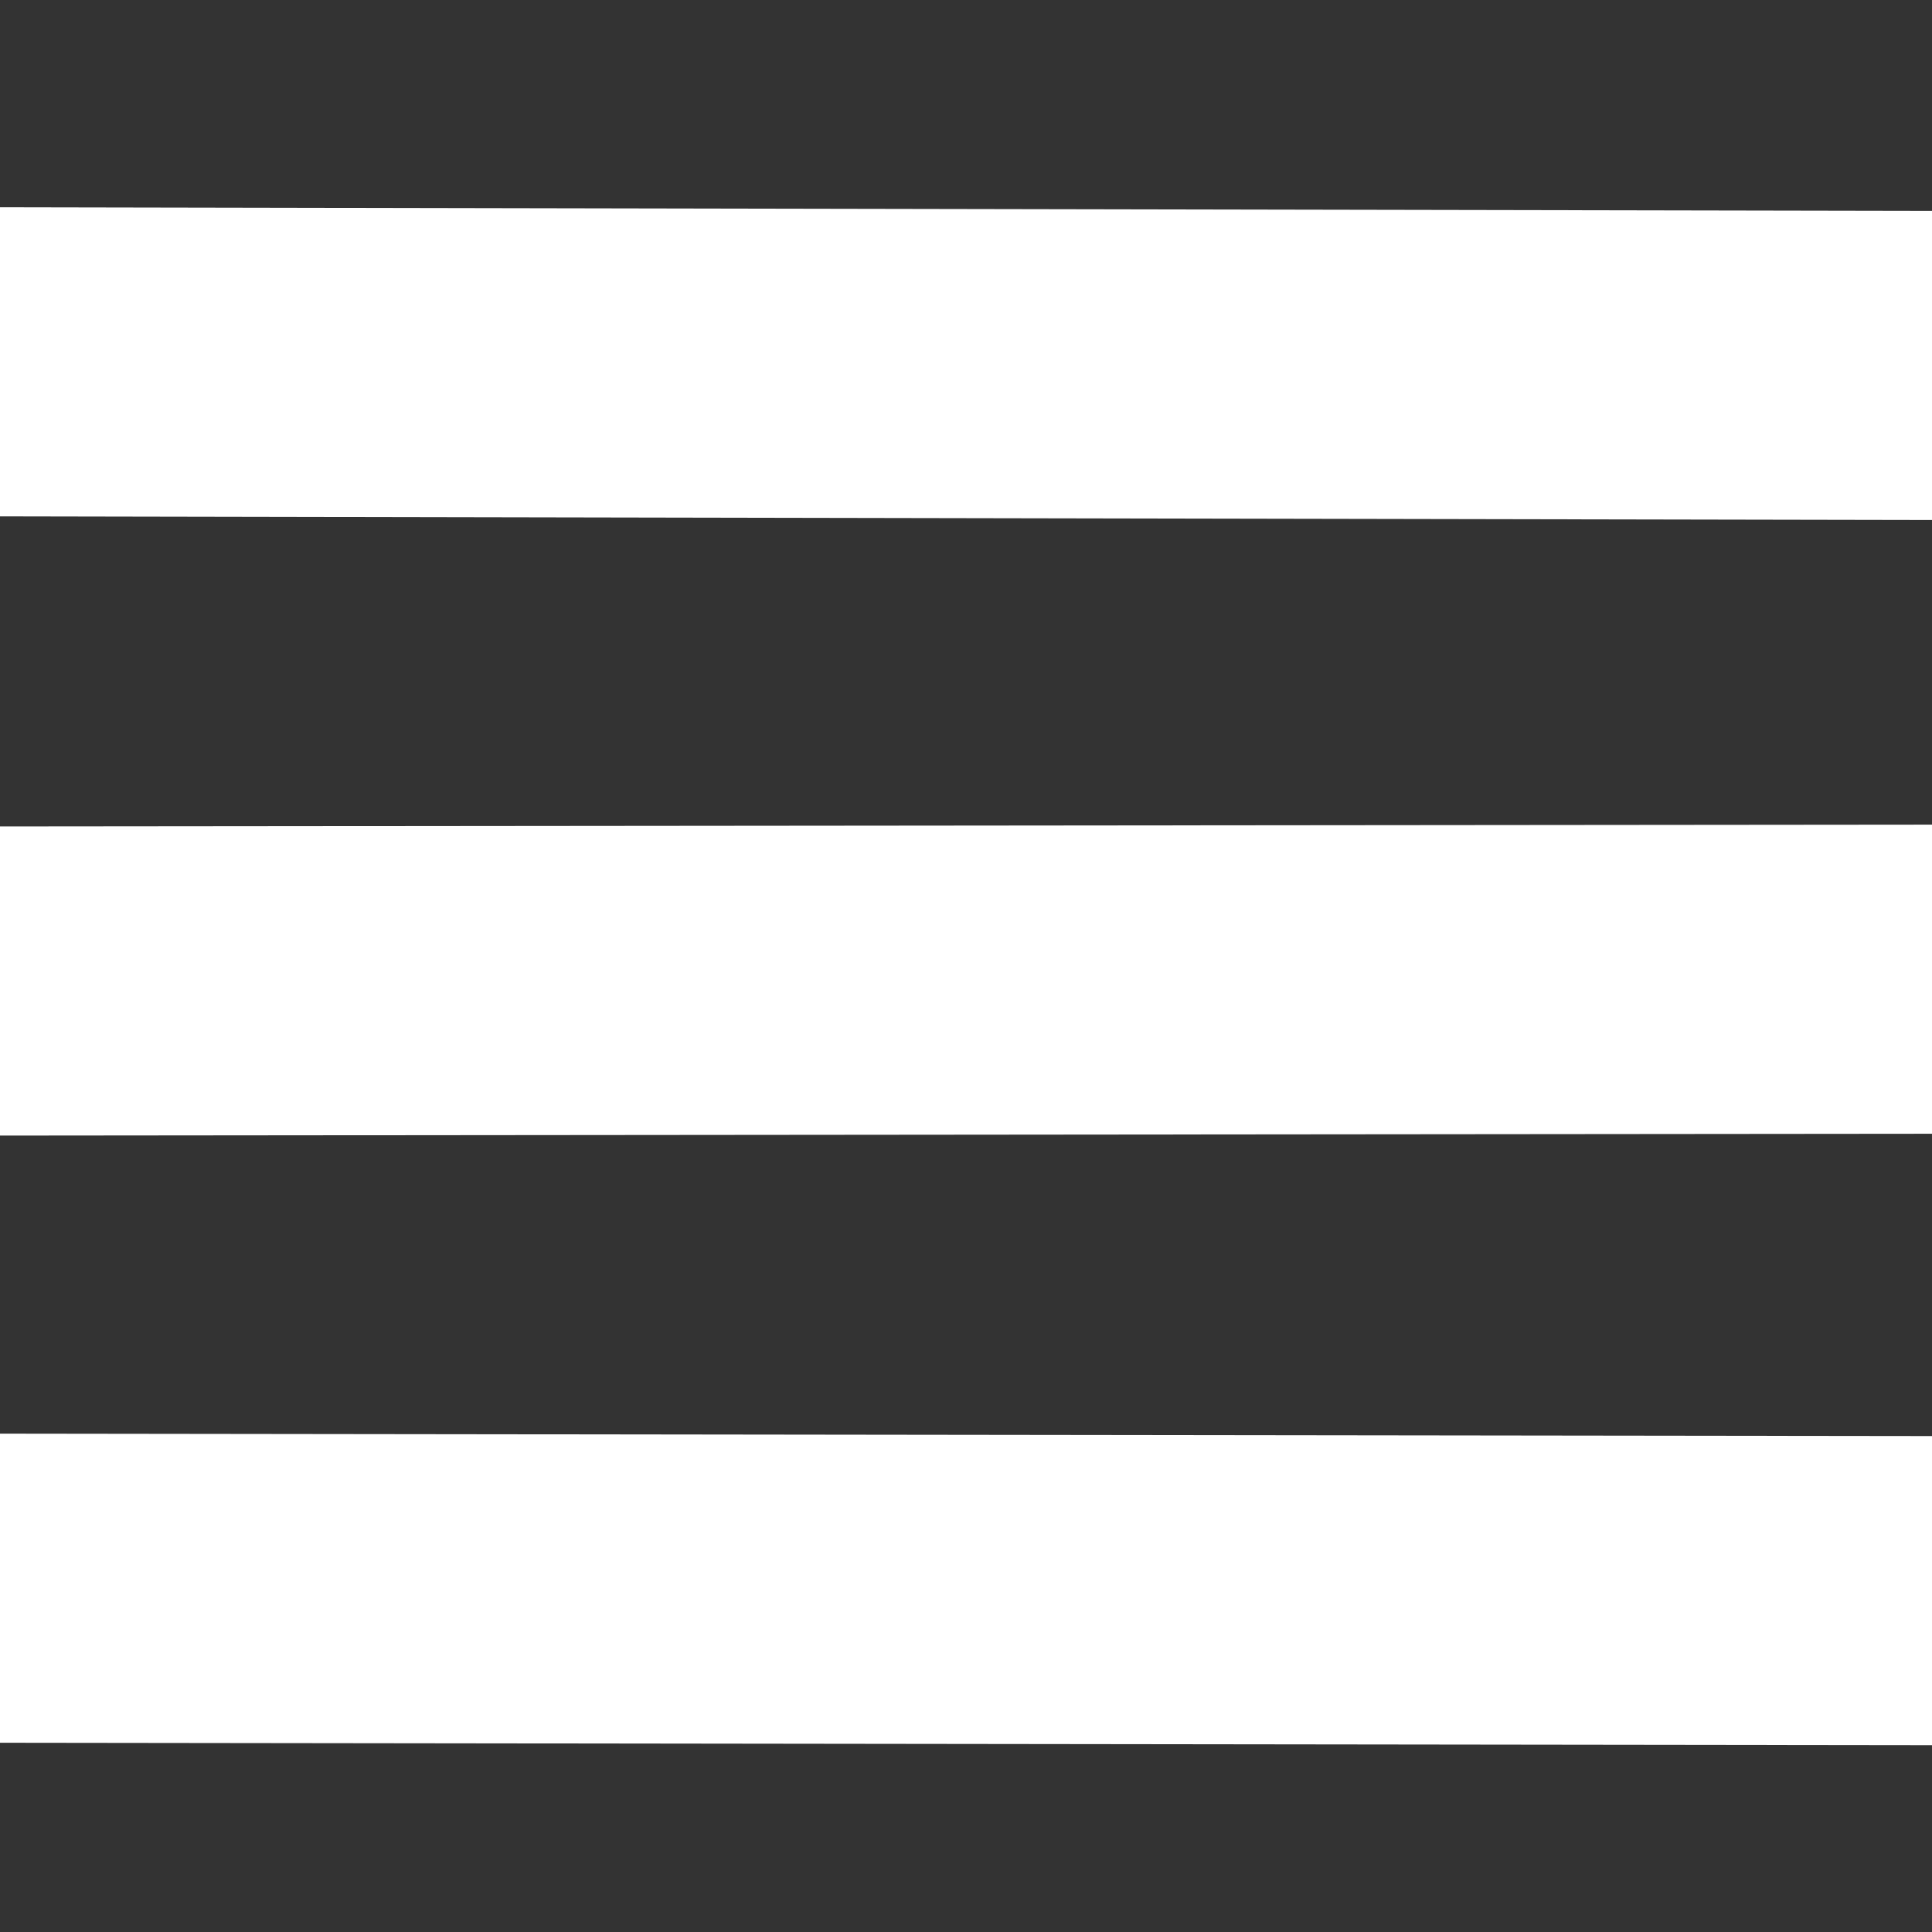
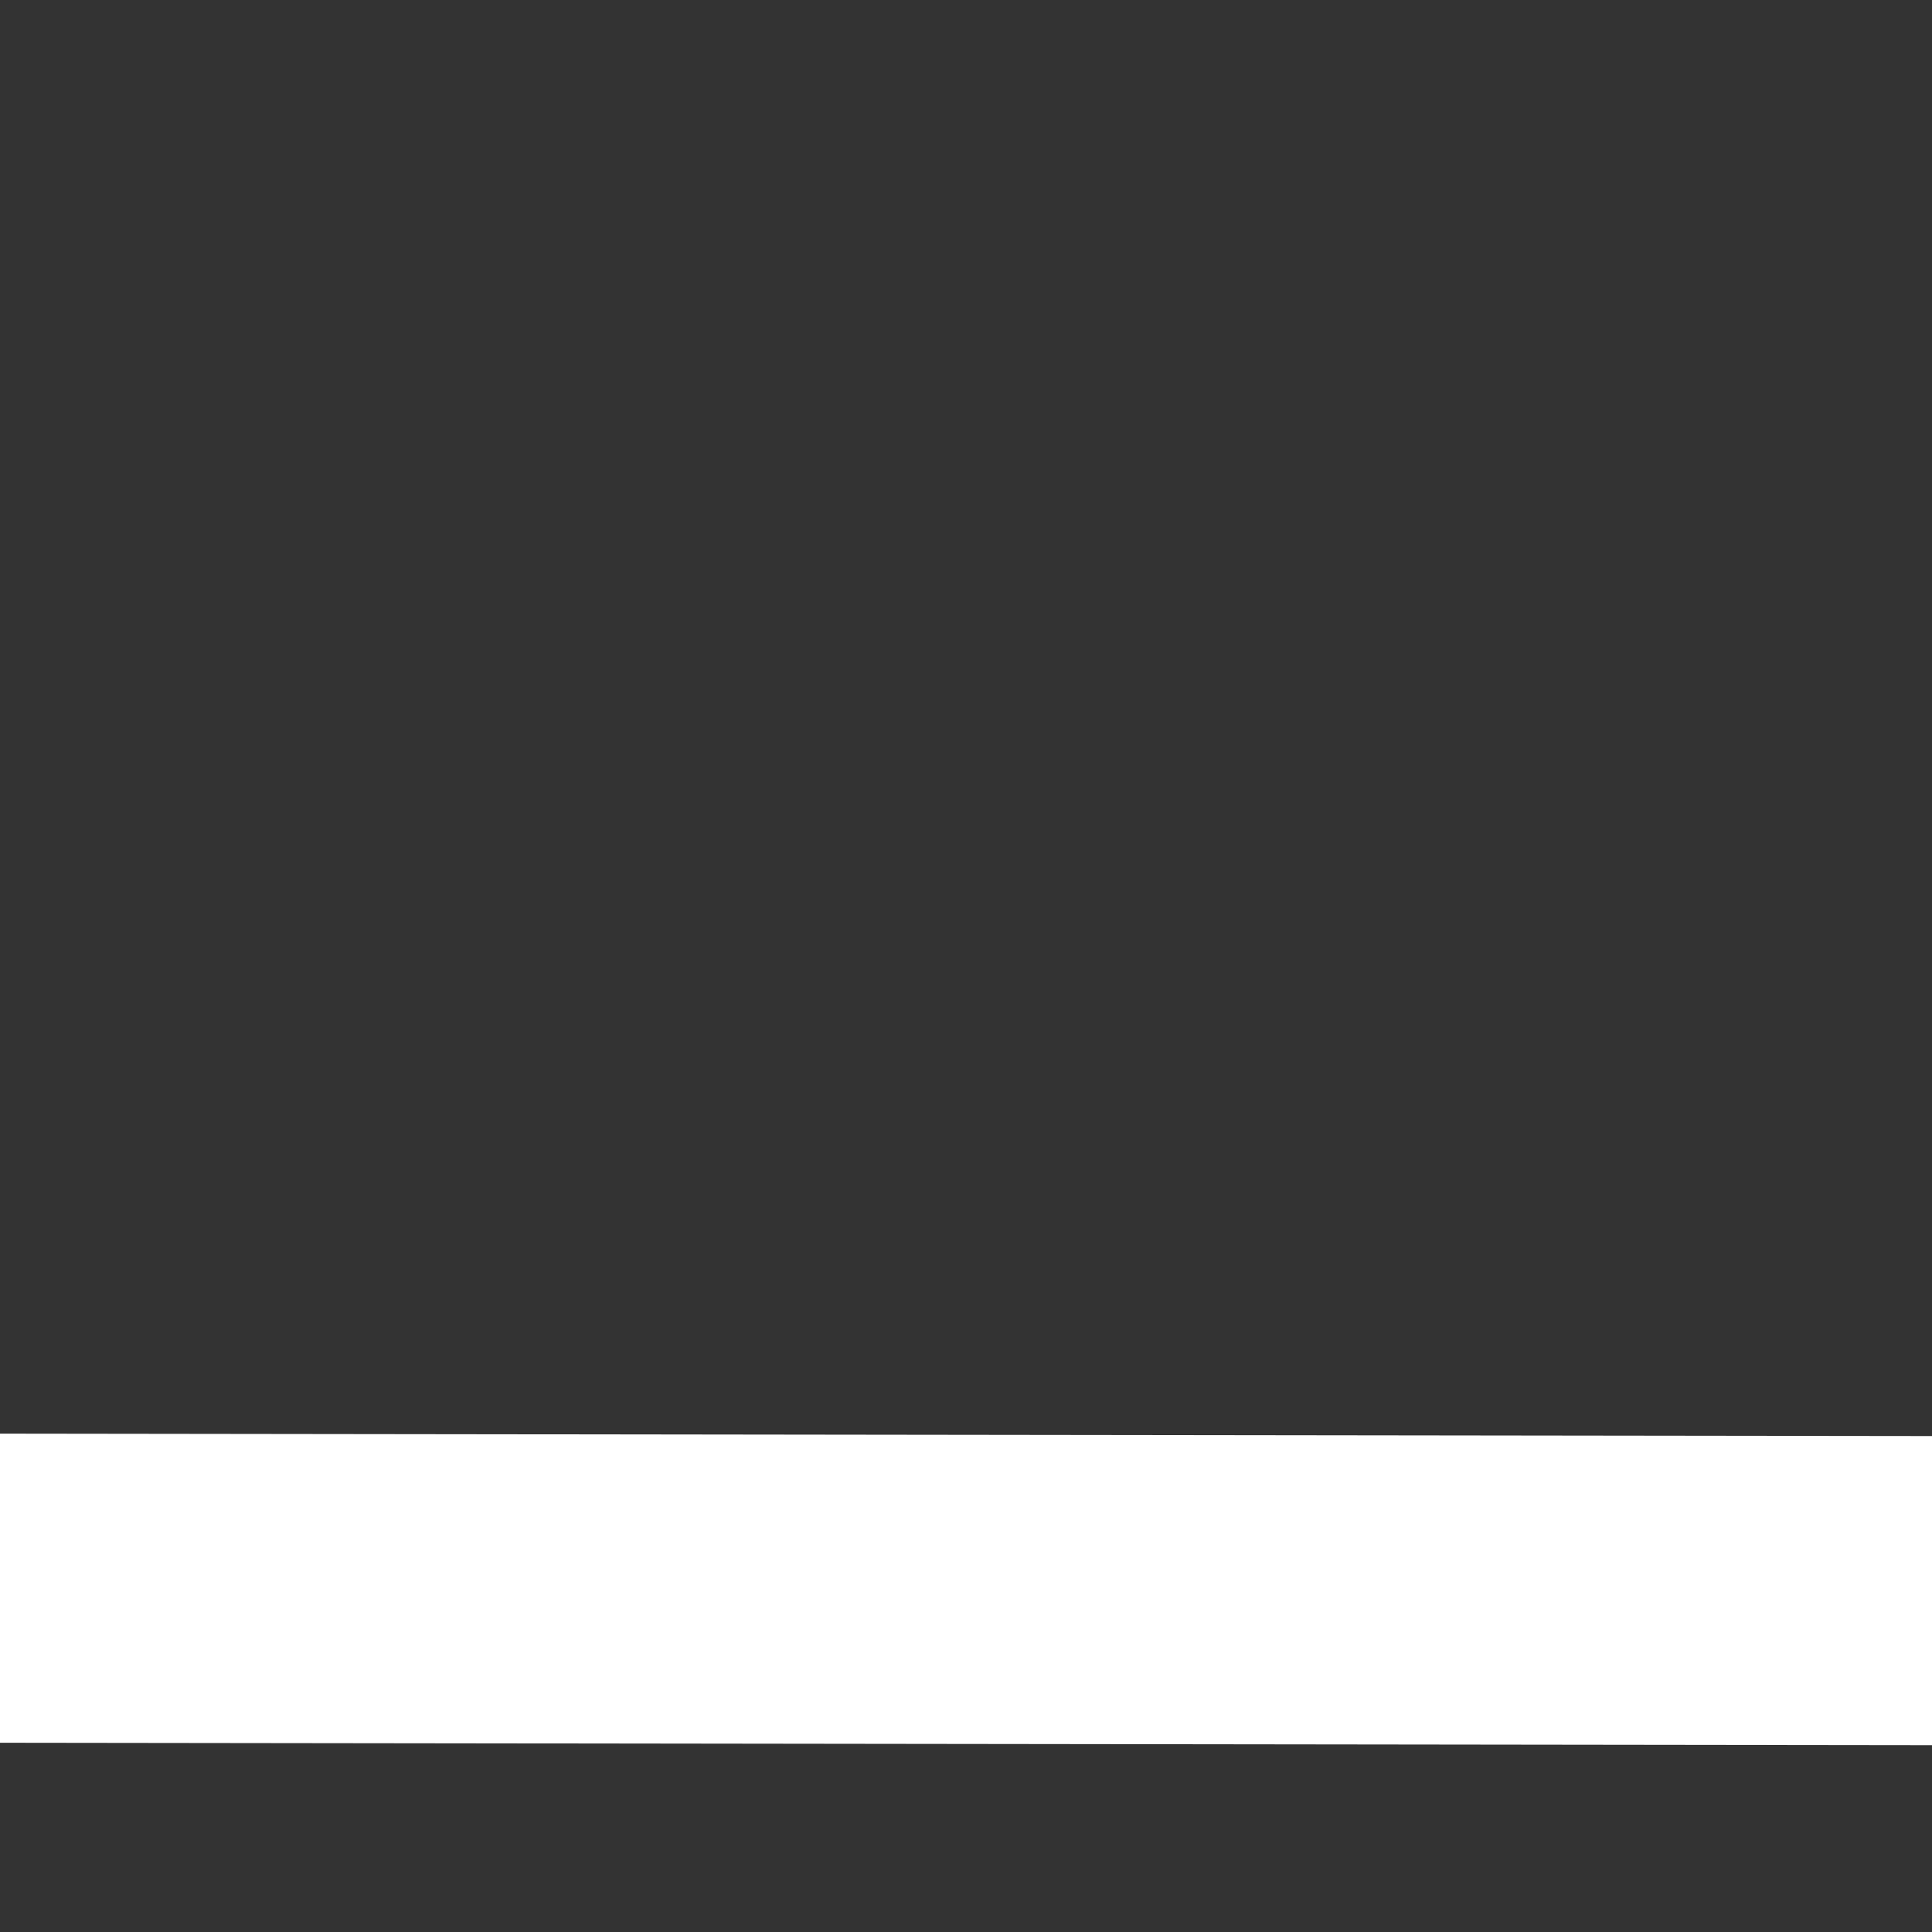
<svg xmlns="http://www.w3.org/2000/svg" version="1.1" viewBox="0.0 0.0 100.0 100.0" fill="none" stroke="none" stroke-linecap="square" stroke-miterlimit="10">
  <rect x="0.0" y="0.0" width="100.0" height="100.0" fill="#333333" stroke="none" />
  <clipPath id="p.0">
    <path d="m0 0l100.0 0l0 100.0l-100.0 0l0 -100.0z" clip-rule="nonzero" />
  </clipPath>
  <g clip-path="url(#p.0)">
-     <path fill="#000000" fill-opacity="0.0" d="m0 0l100.0 0l0 100.0l-100.0 0z" fill-rule="evenodd" />
+     <path fill="#000000" fill-opacity="0.0" d="m0 0l0 100.0l-100.0 0z" fill-rule="evenodd" />
    <path fill="#000000" fill-opacity="0.0" d="m0 18.727l100.315 0.189" fill-rule="evenodd" />
-     <path stroke="#ffffff" stroke-width="16.0" stroke-linejoin="round" stroke-linecap="butt" d="m0 18.727l100.315 0.189" fill-rule="evenodd" />
-     <path fill="#000000" fill-opacity="0.0" d="m0 50.777l100.157 -0.094" fill-rule="evenodd" />
-     <path stroke="#ffffff" stroke-width="16.0" stroke-linejoin="round" stroke-linecap="butt" d="m0 50.777l100.157 -0.094" fill-rule="evenodd" />
-     <path fill="#000000" fill-opacity="0.0" d="m0 82.205l100.157 0.126" fill-rule="evenodd" />
    <path stroke="#ffffff" stroke-width="16.0" stroke-linejoin="round" stroke-linecap="butt" d="m0 82.205l100.157 0.126" fill-rule="evenodd" />
  </g>
</svg>